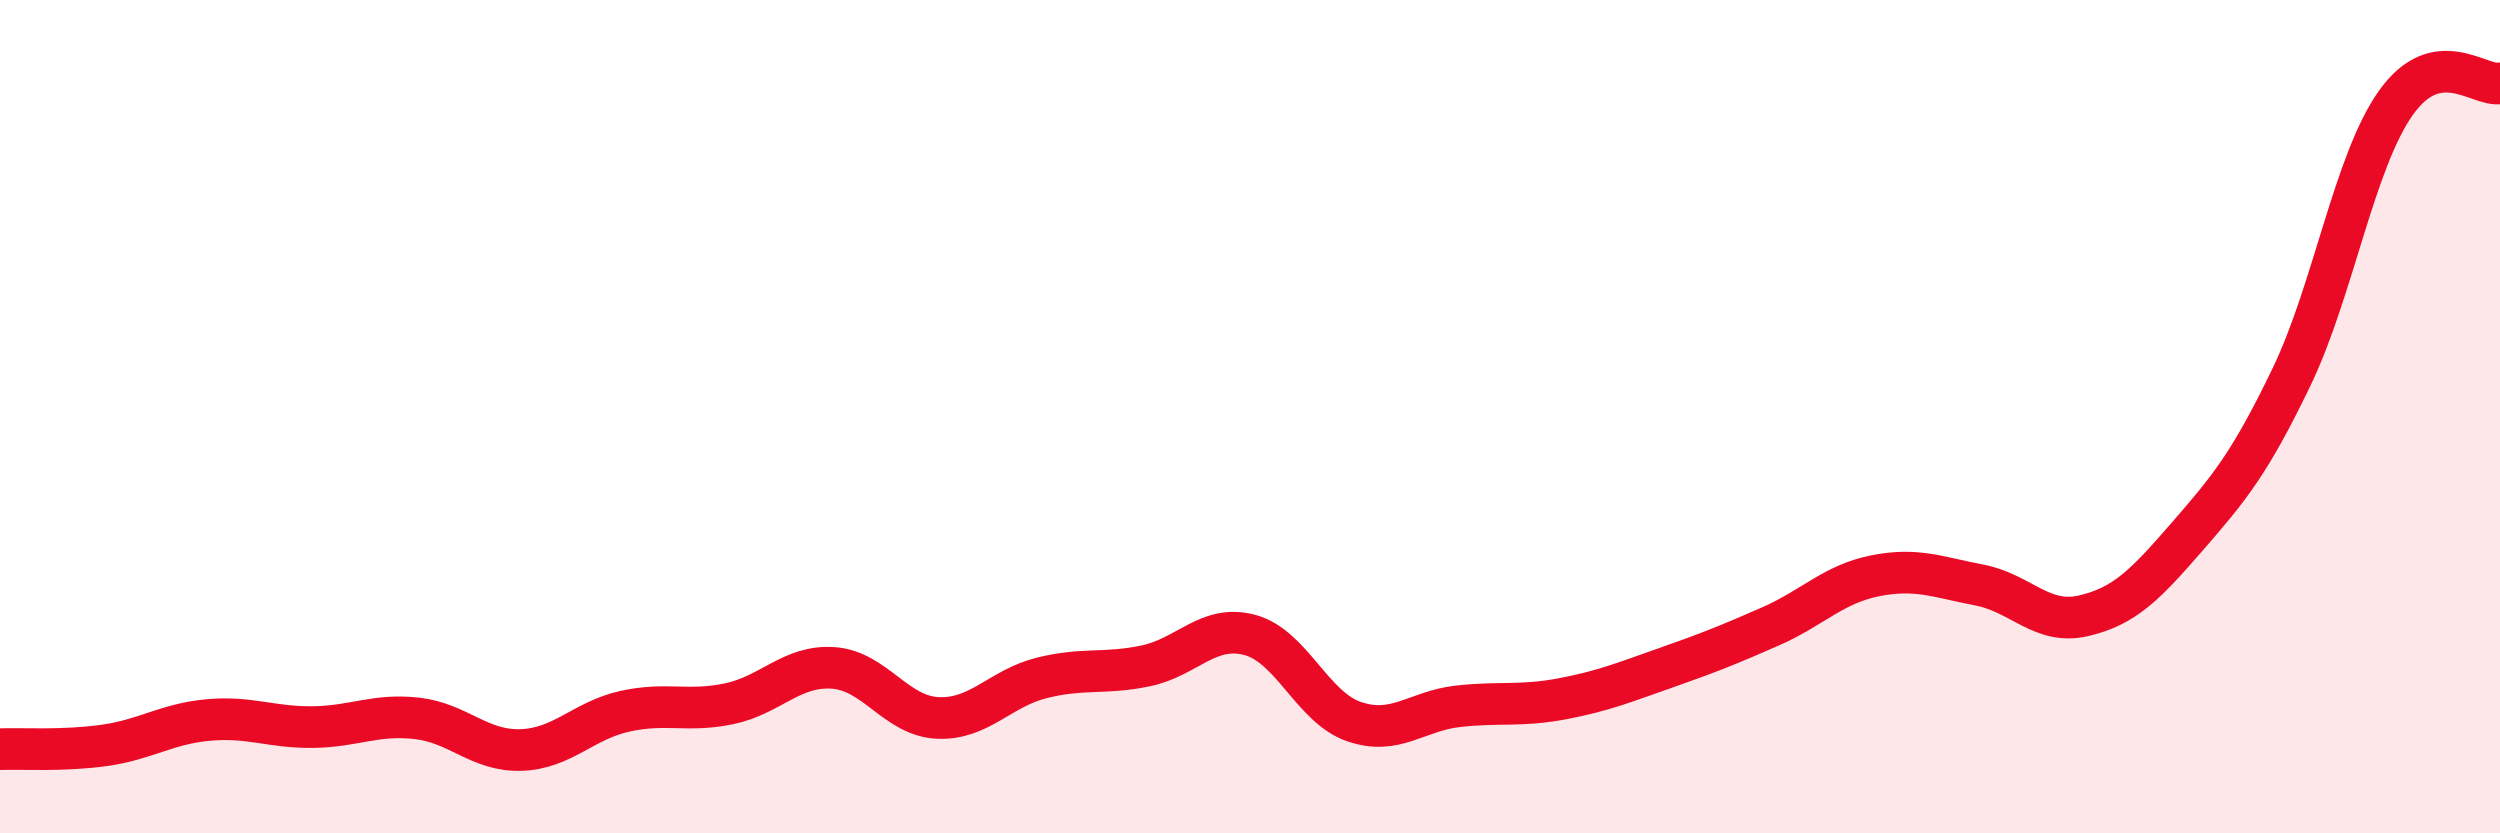
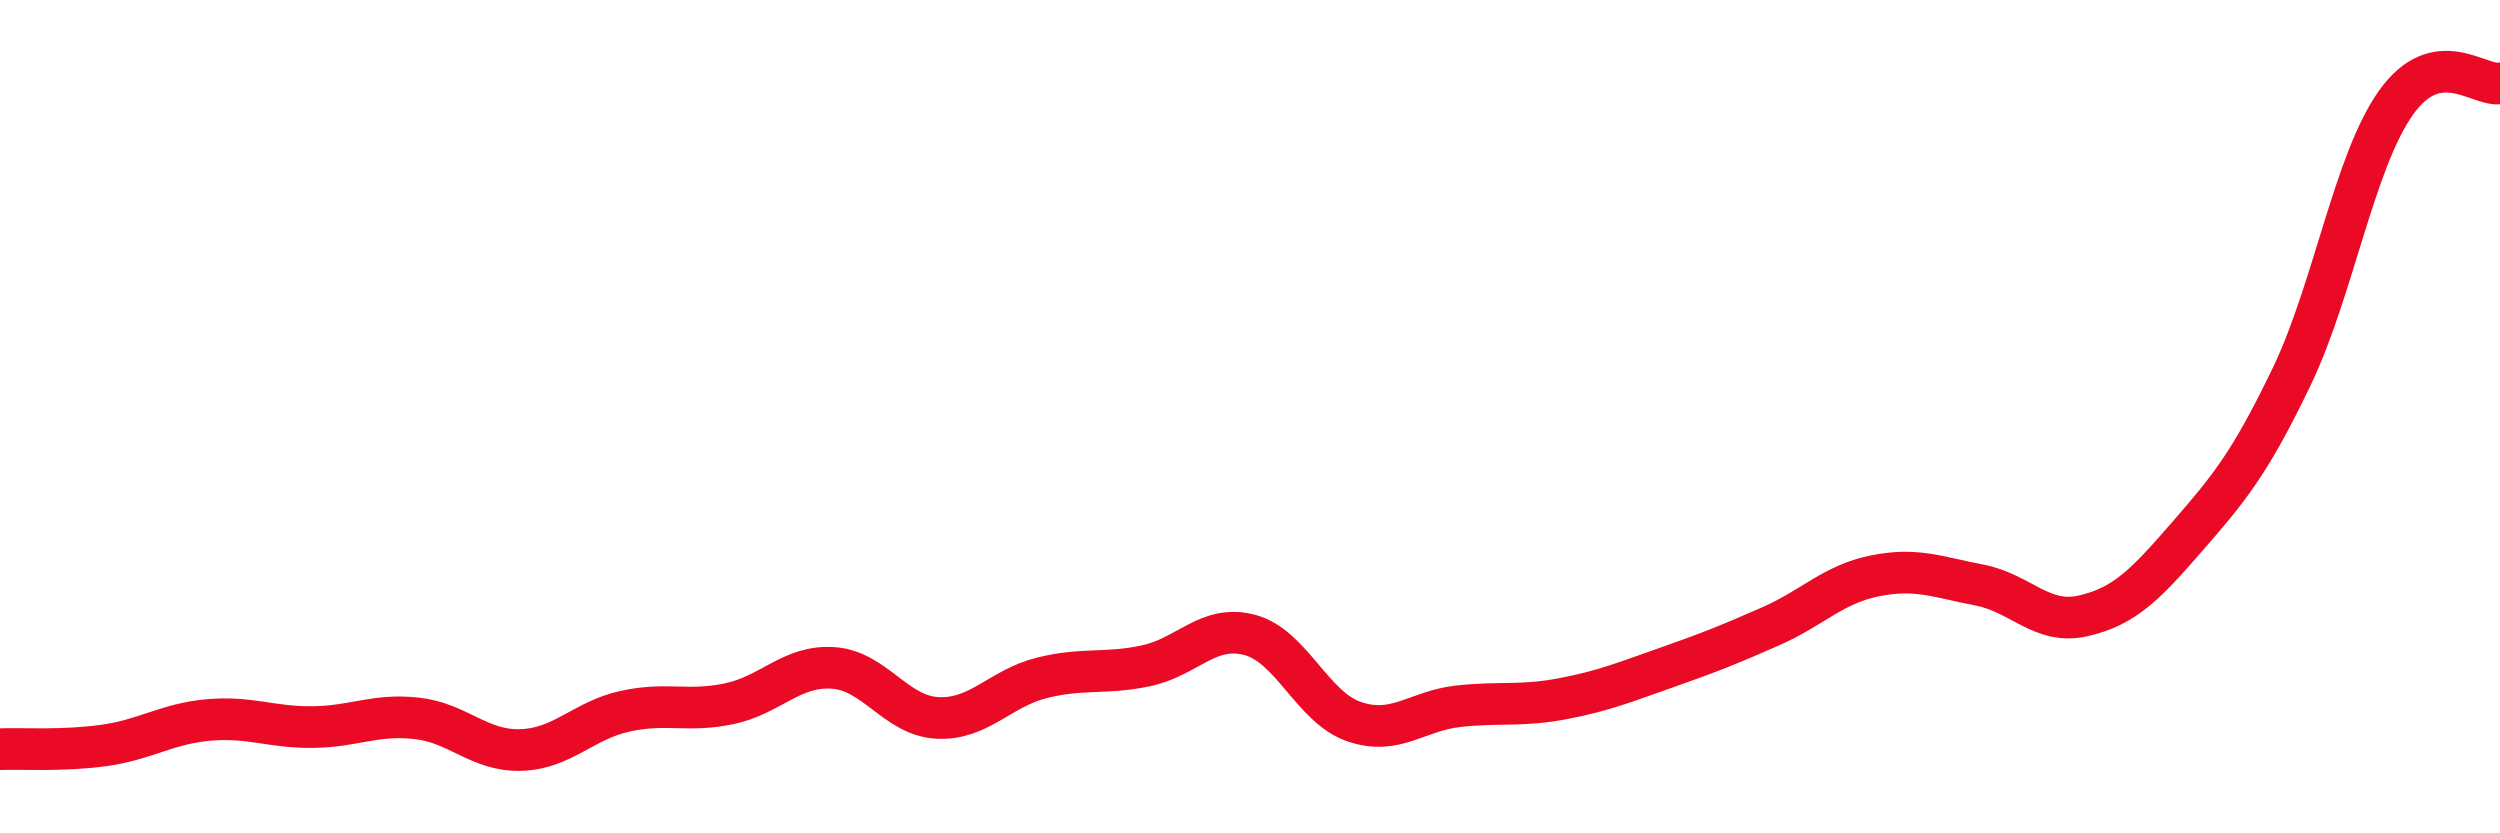
<svg xmlns="http://www.w3.org/2000/svg" width="60" height="20" viewBox="0 0 60 20">
-   <path d="M 0,17.98 C 0.5,17.96 1.5,18.03 2.5,17.89 C 3.5,17.75 4,17.37 5,17.28 C 6,17.19 6.5,17.46 7.5,17.45 C 8.5,17.44 9,17.13 10,17.24 C 11,17.35 11.5,18.03 12.5,18 C 13.5,17.97 14,17.29 15,17.07 C 16,16.85 16.5,17.1 17.5,16.89 C 18.5,16.68 19,15.96 20,16.03 C 21,16.1 21.5,17.18 22.5,17.23 C 23.5,17.28 24,16.52 25,16.27 C 26,16.02 26.5,16.19 27.5,15.98 C 28.5,15.77 29,14.97 30,15.24 C 31,15.51 31.5,16.98 32.5,17.32 C 33.5,17.66 34,17.06 35,16.95 C 36,16.84 36.5,16.96 37.5,16.77 C 38.5,16.58 39,16.37 40,16.02 C 41,15.67 41.5,15.47 42.5,15.03 C 43.5,14.59 44,14.02 45,13.82 C 46,13.62 46.5,13.85 47.5,14.04 C 48.5,14.23 49,15.01 50,14.78 C 51,14.55 51.5,14.02 52.5,12.87 C 53.5,11.72 54,11.12 55,9.04 C 56,6.96 56.5,3.88 57.5,2.47 C 58.5,1.06 59.5,2.09 60,2L60 20L0 20Z" fill="#EB0A25" opacity="0.1" stroke-linecap="round" stroke-linejoin="round" />
  <path d="M 0,17.98 C 0.5,17.96 1.5,18.03 2.5,17.89 C 3.5,17.75 4,17.37 5,17.28 C 6,17.19 6.5,17.46 7.5,17.45 C 8.5,17.44 9,17.13 10,17.24 C 11,17.35 11.5,18.03 12.5,18 C 13.5,17.97 14,17.29 15,17.07 C 16,16.85 16.5,17.1 17.5,16.89 C 18.5,16.68 19,15.96 20,16.03 C 21,16.1 21.5,17.18 22.5,17.23 C 23.5,17.28 24,16.52 25,16.27 C 26,16.02 26.5,16.19 27.5,15.98 C 28.5,15.77 29,14.97 30,15.24 C 31,15.51 31.5,16.98 32.5,17.32 C 33.5,17.66 34,17.06 35,16.95 C 36,16.84 36.5,16.96 37.5,16.77 C 38.5,16.58 39,16.37 40,16.02 C 41,15.67 41.5,15.47 42.5,15.03 C 43.5,14.59 44,14.02 45,13.82 C 46,13.62 46.5,13.85 47.5,14.04 C 48.5,14.23 49,15.01 50,14.78 C 51,14.55 51.5,14.02 52.5,12.87 C 53.5,11.72 54,11.12 55,9.04 C 56,6.96 56.5,3.88 57.5,2.47 C 58.5,1.06 59.5,2.09 60,2" stroke="#EB0A25" stroke-width="1" fill="none" stroke-linecap="round" stroke-linejoin="round" />
</svg>